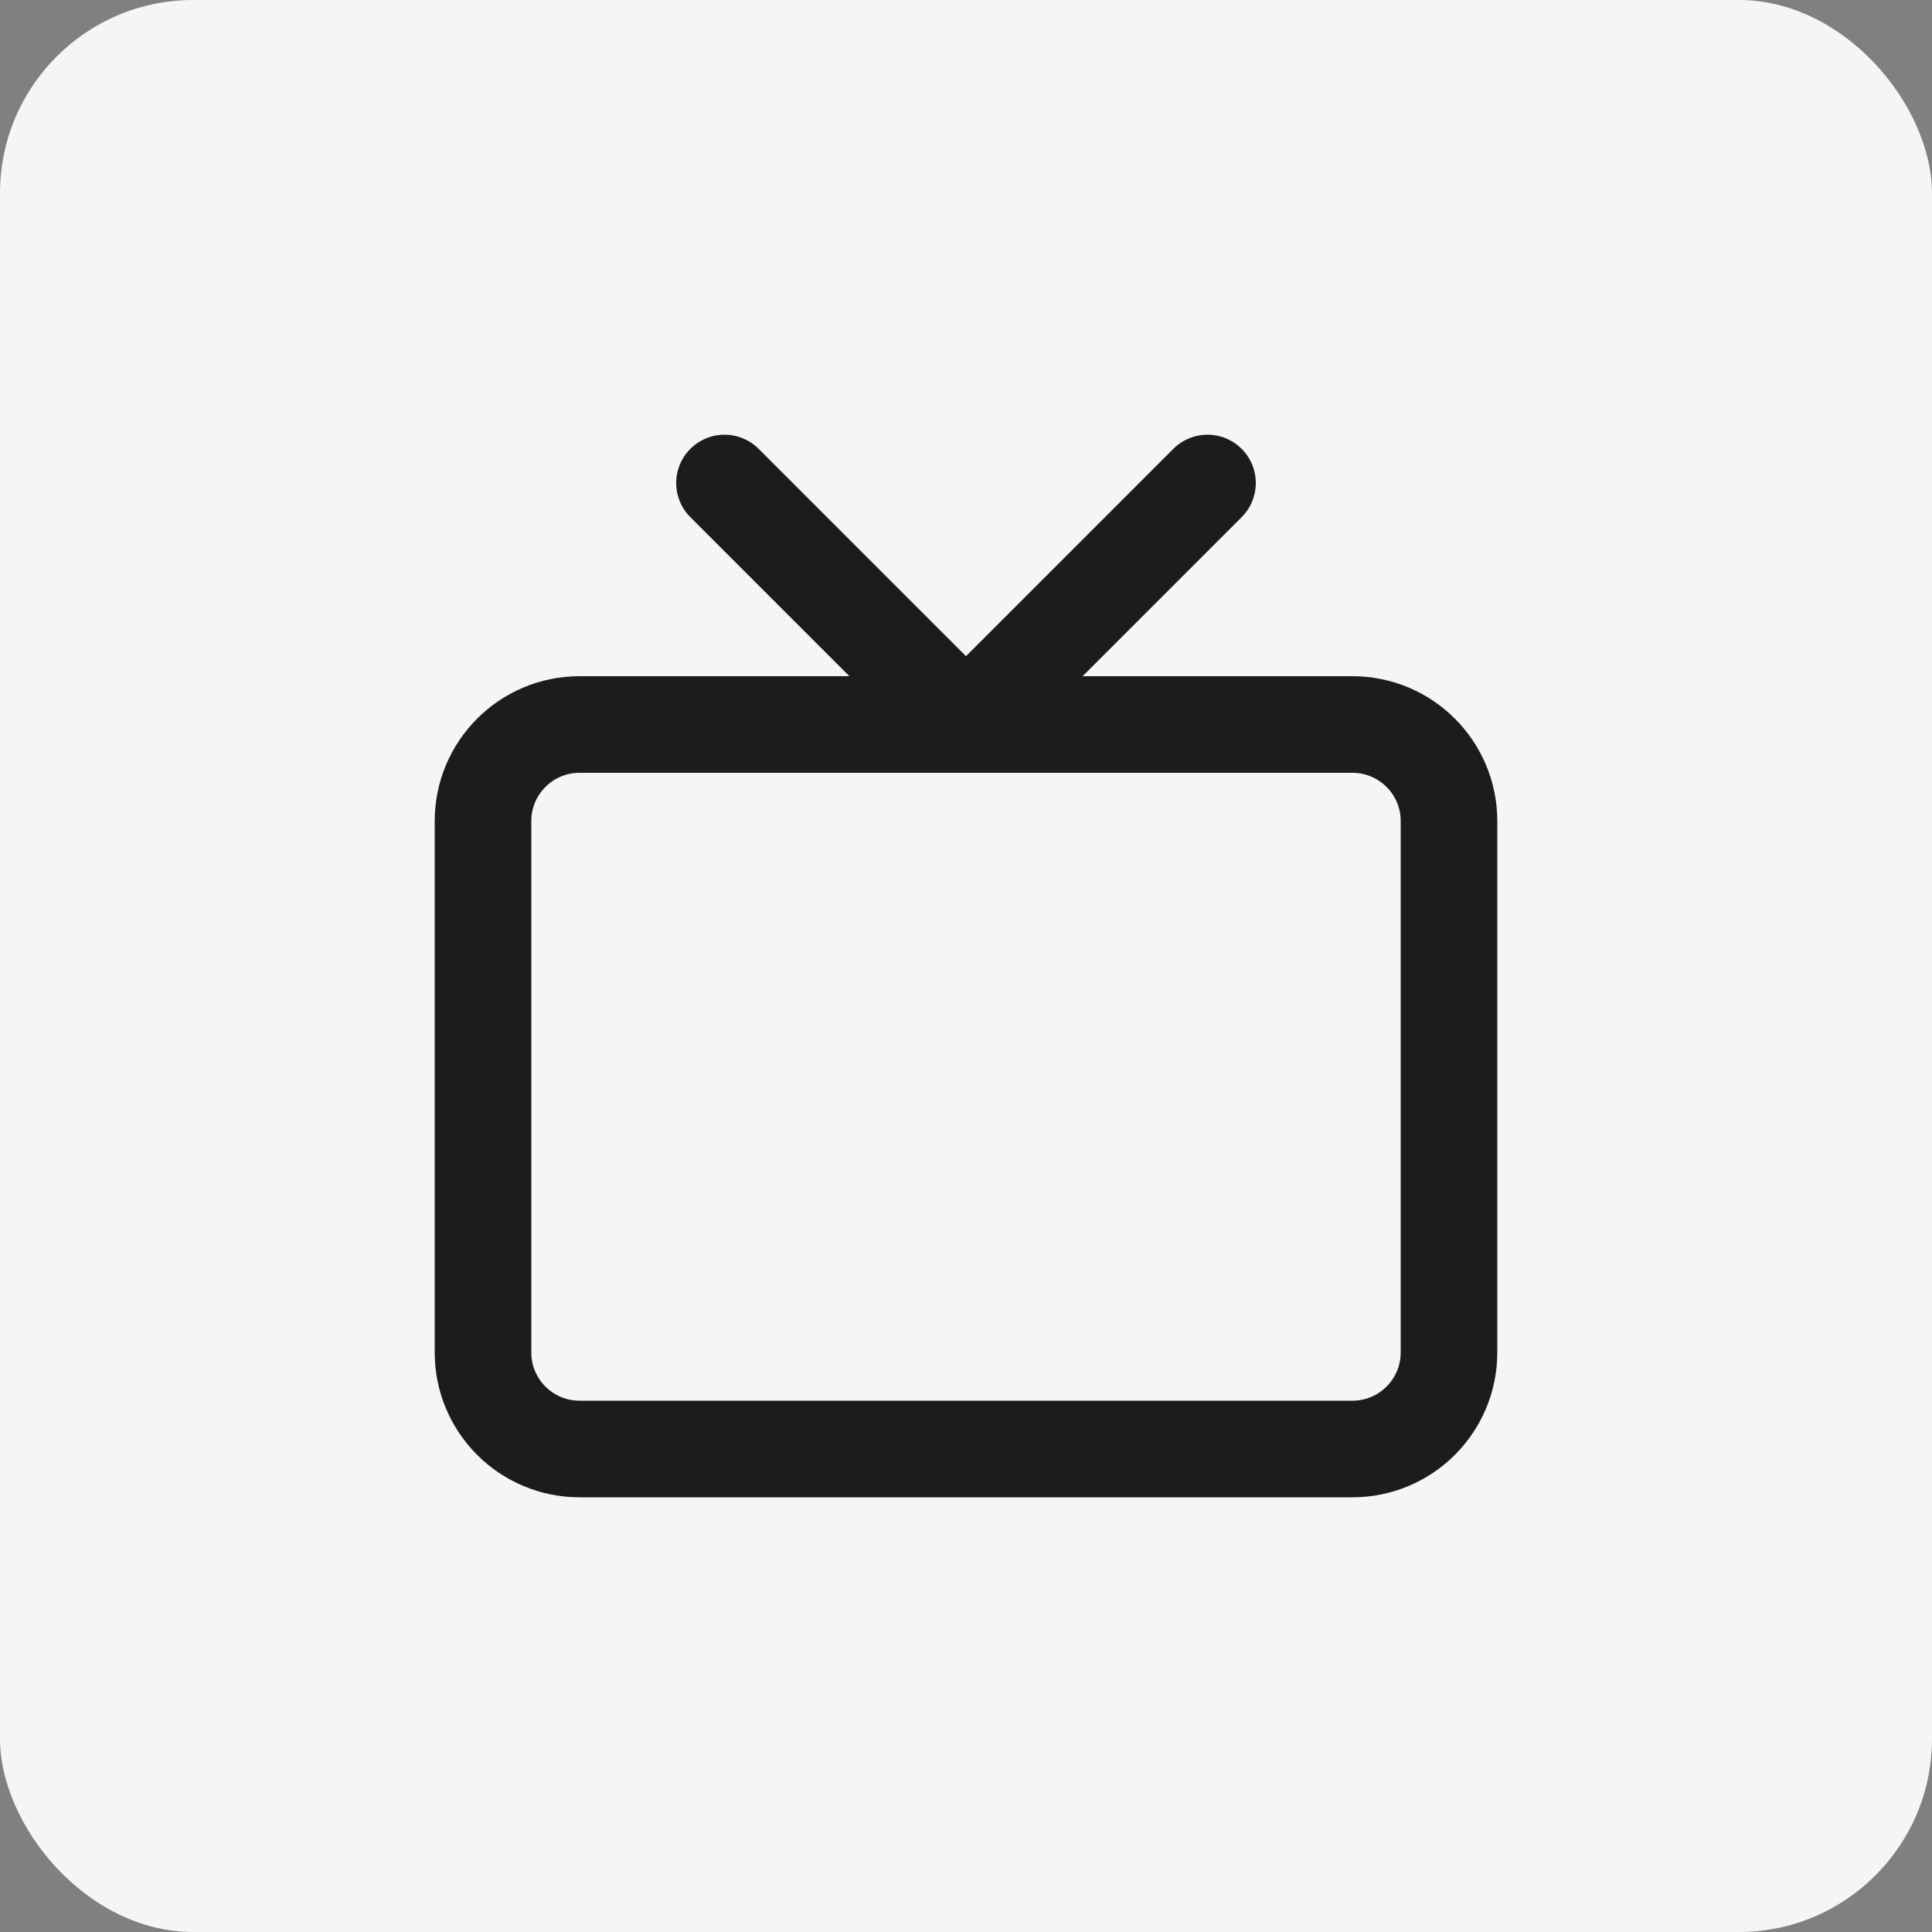
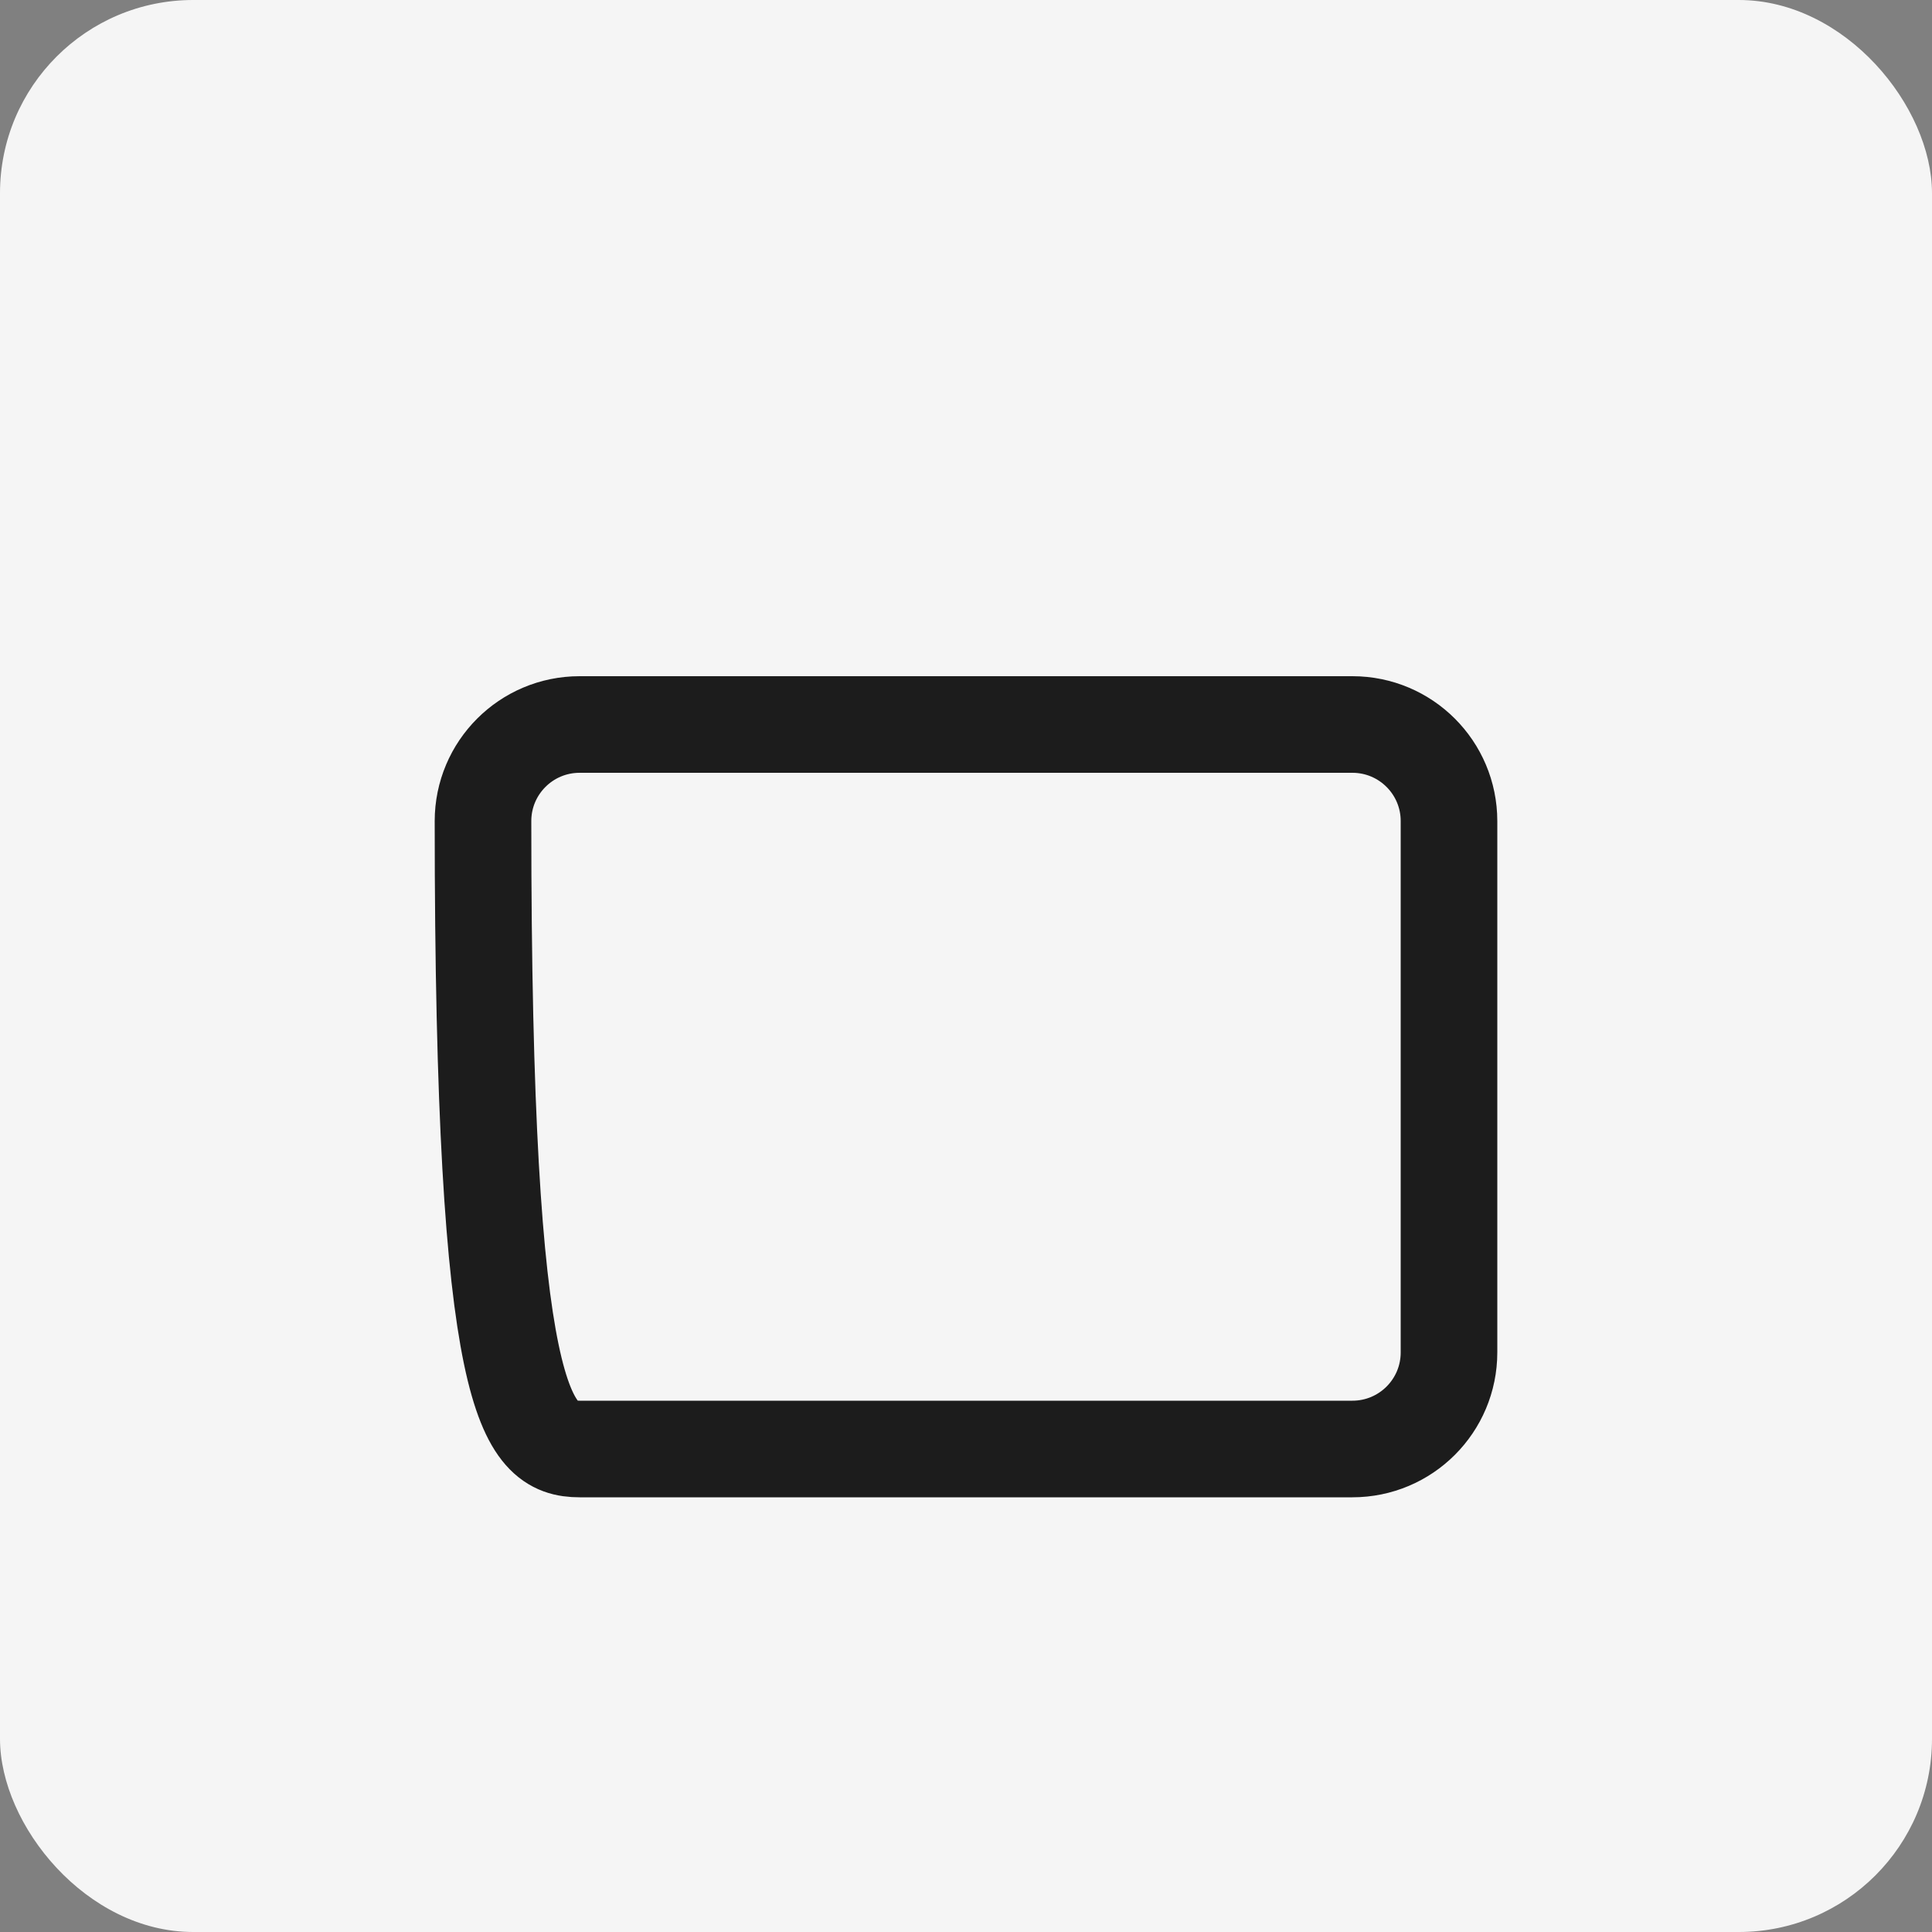
<svg xmlns="http://www.w3.org/2000/svg" width="40" height="40" viewBox="0 0 40 40" fill="none">
  <rect x="0" y="0" width="40" height="40" fill="#808080" stroke="none" />
  <rect width="40" height="40" rx="4" fill="#F5F5F5" />
-   <path d="M28 15H12C10.895 15 10 15.895 10 17V28C10 29.105 10.895 30 12 30H28C29.105 30 30 29.105 30 28V17C30 15.895 29.105 15 28 15Z" stroke="#1C1C1C" stroke-width="2" stroke-linecap="round" stroke-linejoin="round" />
-   <path d="M25 10L20 15L15 10" stroke="#1C1C1C" stroke-width="2" stroke-linecap="round" stroke-linejoin="round" />
+   <path d="M28 15H12C10.895 15 10 15.895 10 17C10 29.105 10.895 30 12 30H28C29.105 30 30 29.105 30 28V17C30 15.895 29.105 15 28 15Z" stroke="#1C1C1C" stroke-width="2" stroke-linecap="round" stroke-linejoin="round" />
</svg>